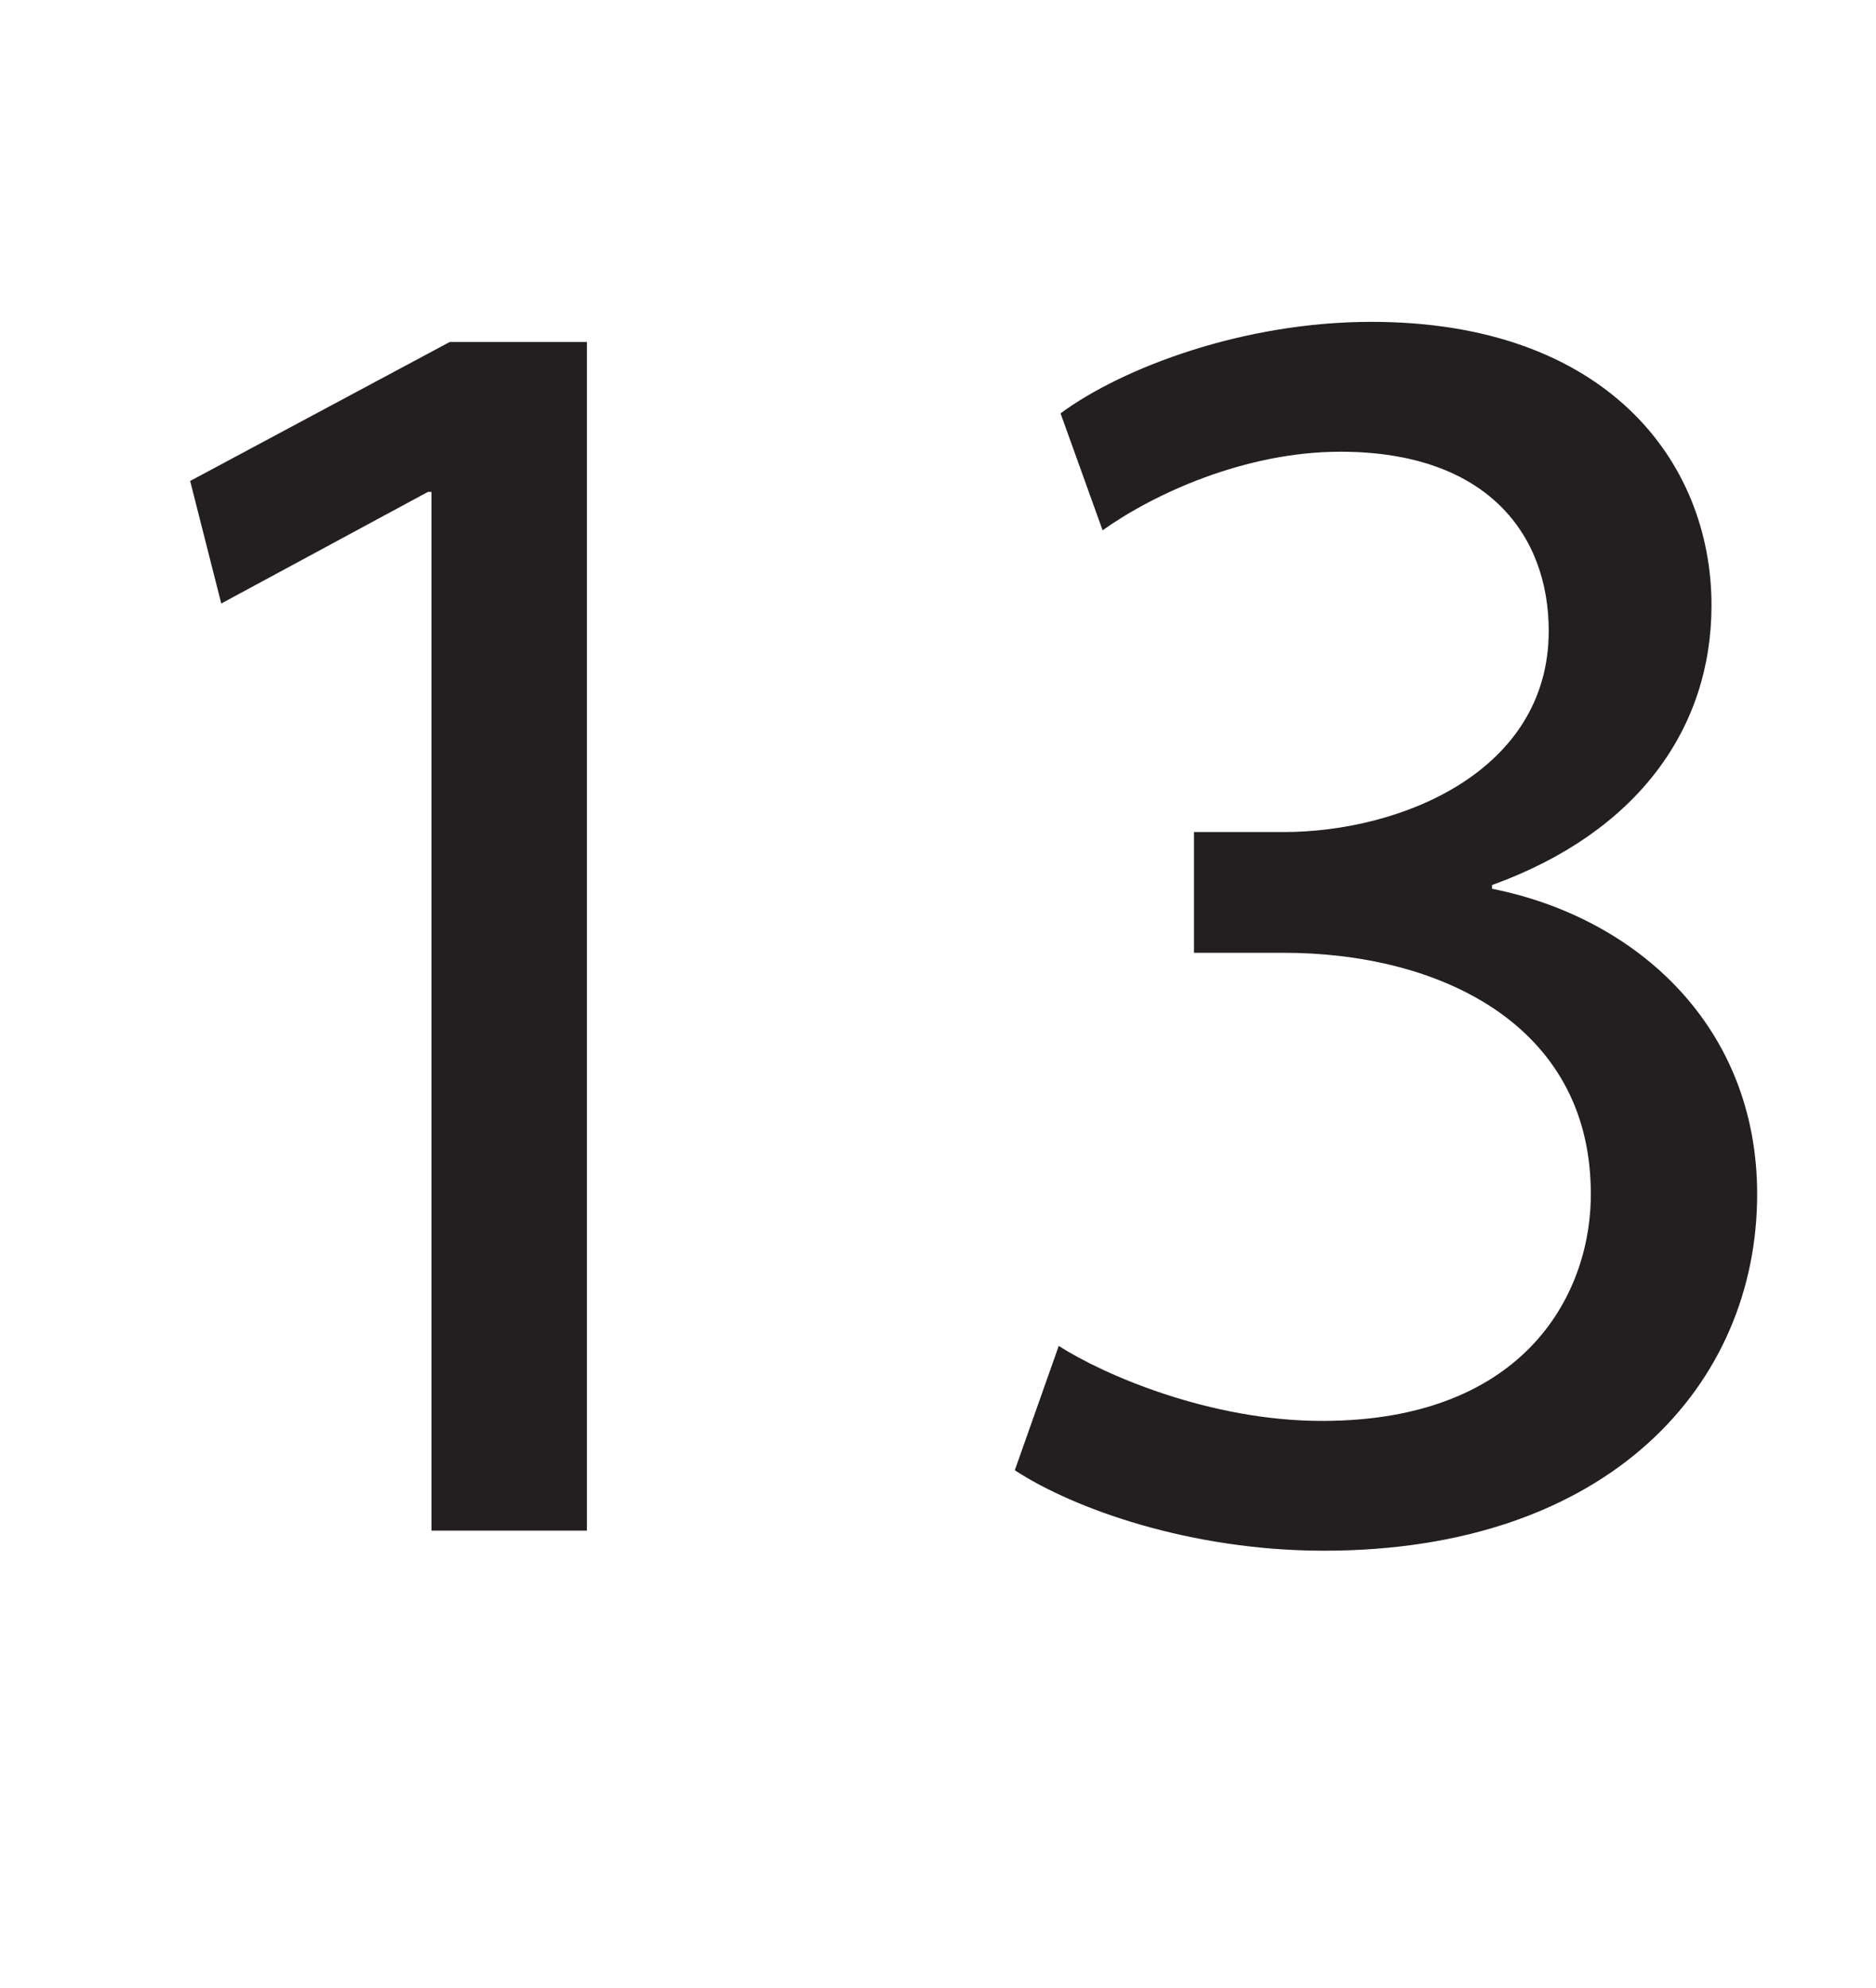
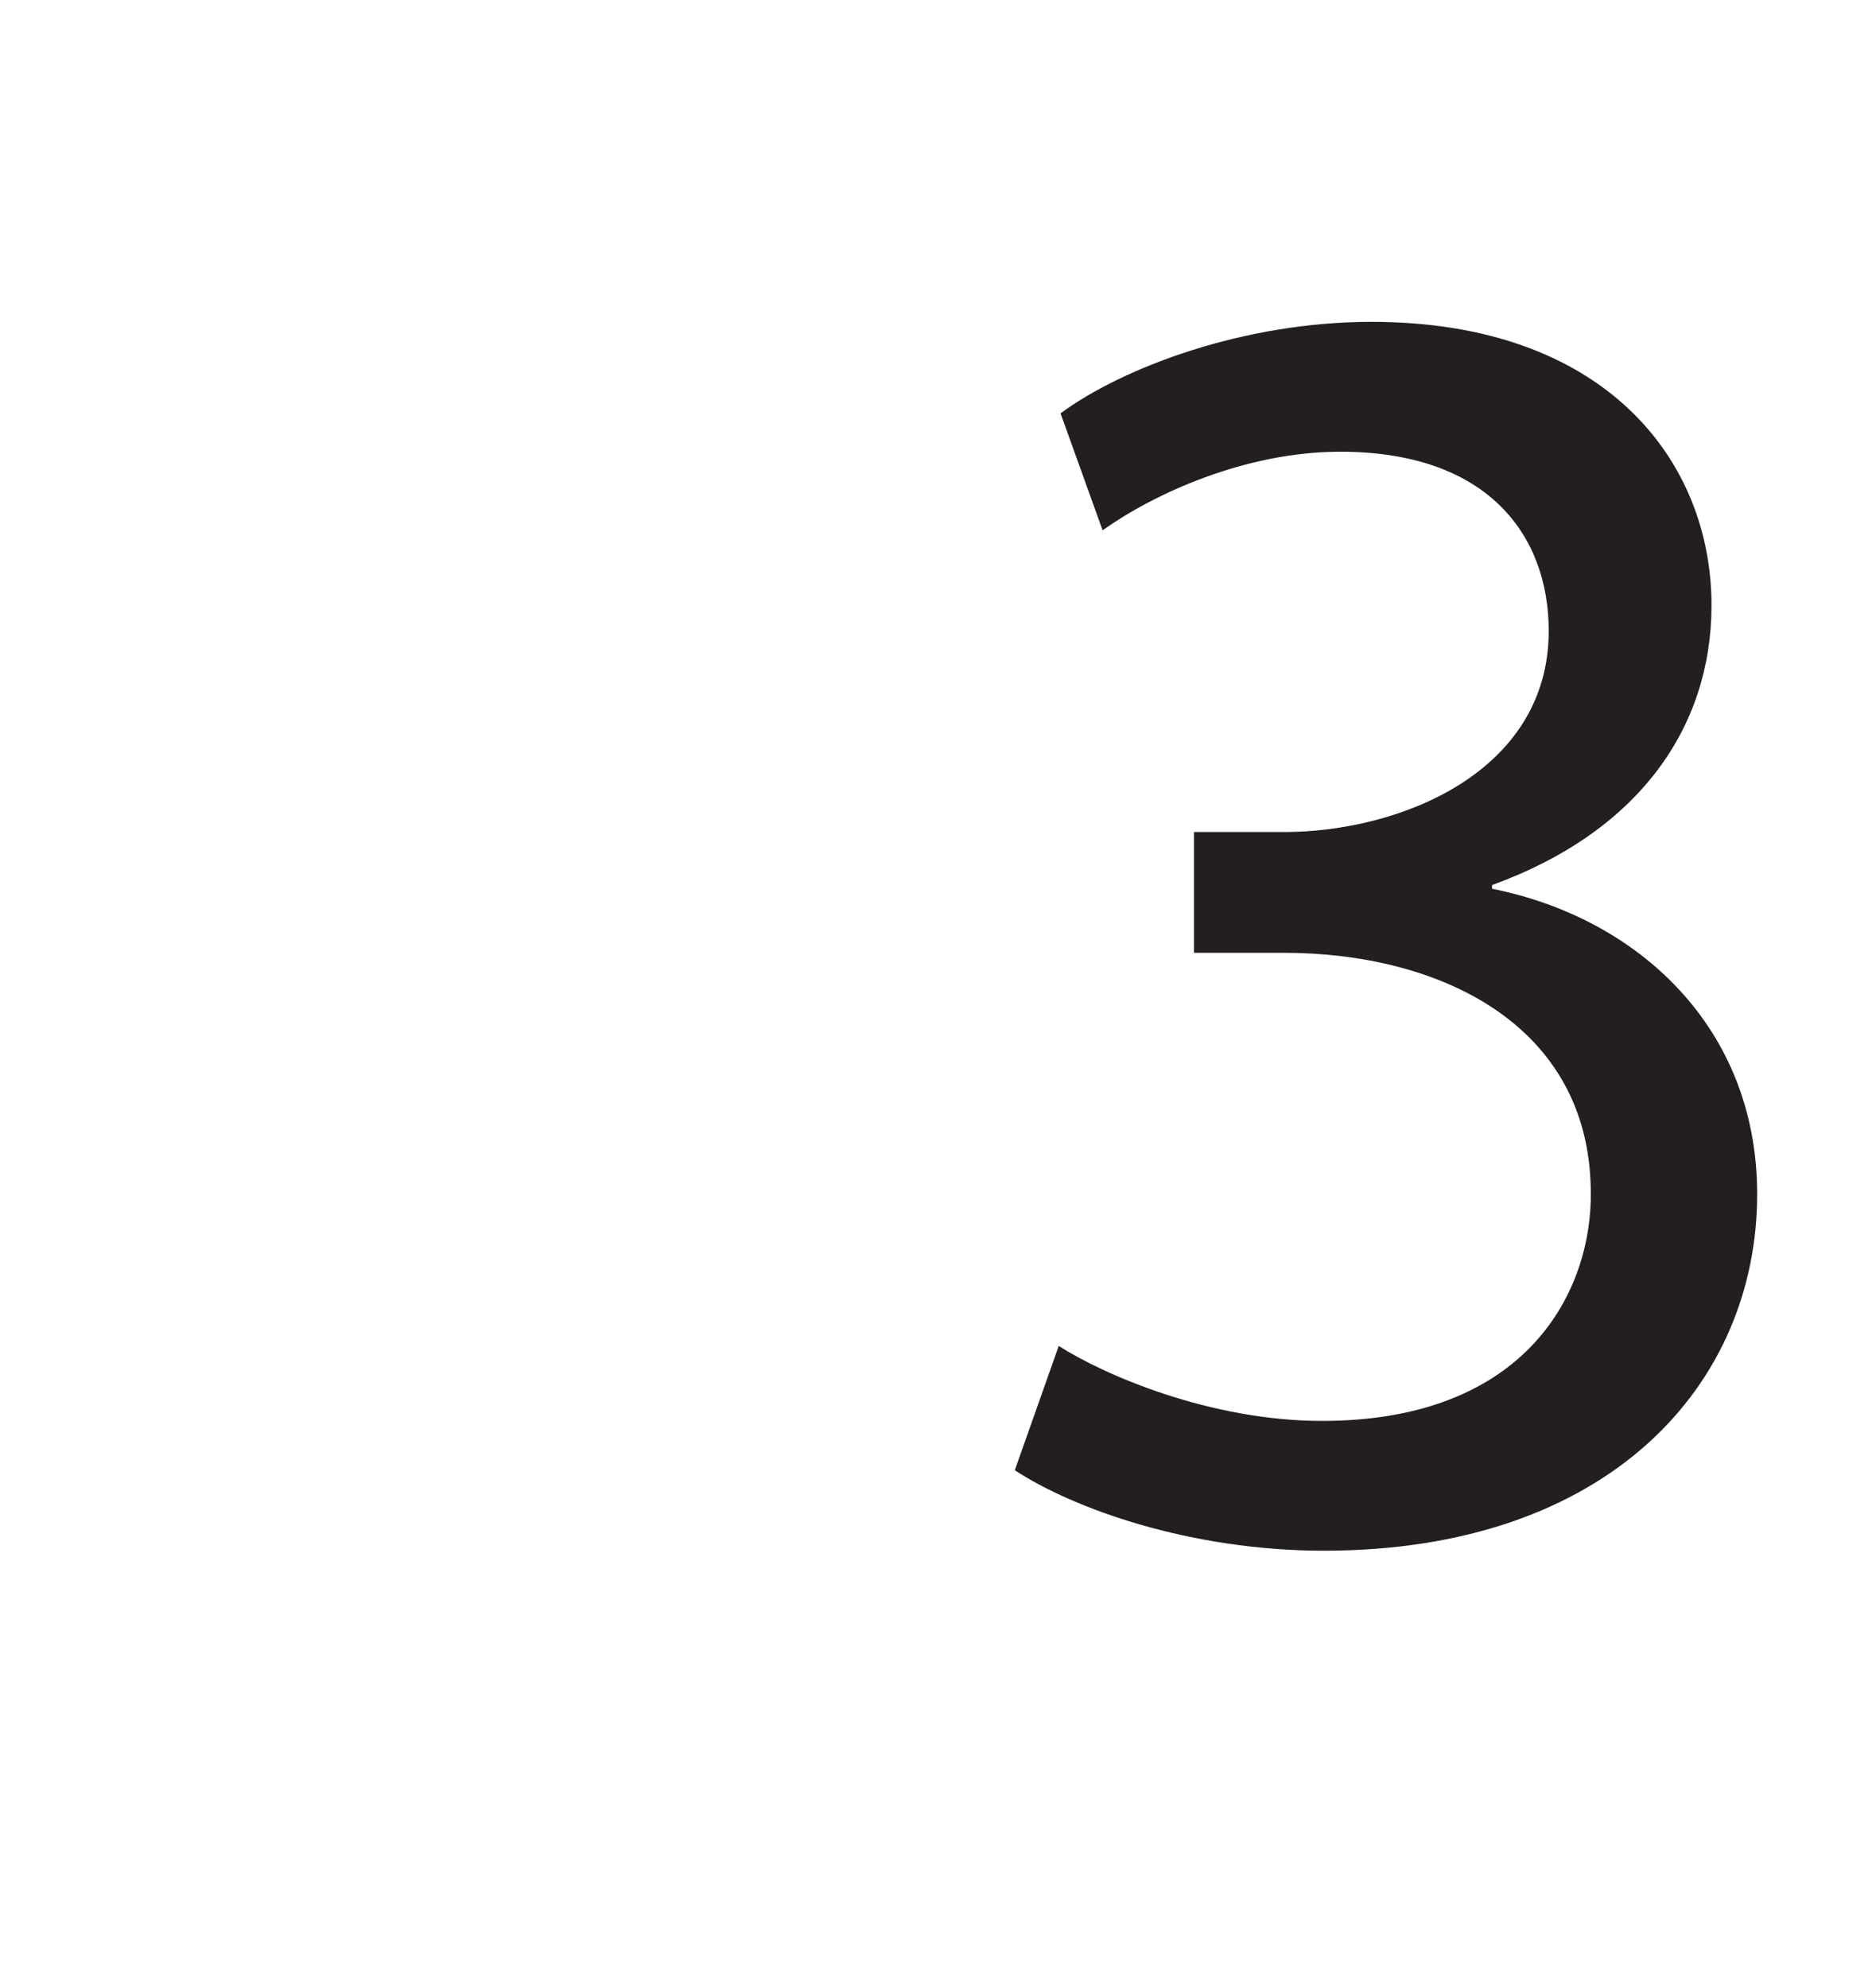
<svg xmlns="http://www.w3.org/2000/svg" xmlns:xlink="http://www.w3.org/1999/xlink" width="326.822pt" height="346.264pt" viewBox="0 0 326.822 346.264" version="1.1">
  <defs>
    <g>
      <symbol overflow="visible" id="glyph0-0">
-         <path style="stroke:none;" d="M 0 0 L 159.266 0 L 159.266 -222.984 L 0 -222.984 Z M 79.641 -125.828 L 25.484 -207.062 L 133.797 -207.062 Z M 89.188 -111.484 L 143.344 -192.719 L 143.344 -30.266 Z M 25.484 -15.922 L 79.641 -97.156 L 133.797 -15.922 Z M 15.922 -192.719 L 70.078 -111.484 L 15.922 -30.266 Z M 15.922 -192.719 " />
-       </symbol>
+         </symbol>
      <symbol overflow="visible" id="glyph0-1">
-         <path style="stroke:none;" d="M 75.172 0 L 102.25 0 L 102.25 -207.062 L 78.359 -207.062 L 33.125 -182.844 L 38.547 -161.5 L 74.547 -180.938 L 75.172 -180.938 Z M 75.172 0 " />
-       </symbol>
+         </symbol>
      <symbol overflow="visible" id="glyph0-2">
        <path style="stroke:none;" d="M 13.375 -10.516 C 23.578 -3.828 43.953 3.5 67.219 3.5 C 116.906 3.5 142.703 -25.484 142.703 -58.609 C 142.703 -87.594 122 -106.719 96.516 -111.812 L 96.516 -112.453 C 122 -121.688 134.75 -139.844 134.75 -161.188 C 134.75 -186.344 116.266 -210.562 75.5 -210.562 C 53.203 -210.562 32.172 -202.594 21.344 -194.625 L 28.672 -174.25 C 37.594 -180.609 53.516 -187.938 70.078 -187.938 C 95.875 -187.938 106.391 -173.297 106.391 -156.719 C 106.391 -132.203 80.594 -121.688 60.203 -121.688 L 44.594 -121.688 L 44.594 -100.656 L 60.203 -100.656 C 87.281 -100.656 113.406 -88.234 113.719 -59.25 C 114.047 -42.047 102.891 -19.109 66.891 -19.109 C 47.469 -19.109 28.984 -27.078 21.031 -32.172 Z M 13.375 -10.516 " />
      </symbol>
    </g>
  </defs>
  <g id="surface1">
    <g style="fill:rgb(13.73%,12.16%,12.549%);fill-opacity:1;">
      <use xlink:href="#glyph0-1" x="0" y="266.627" />
      <use xlink:href="#glyph0-2" x="163.415" y="266.627" />
    </g>
  </g>
</svg>